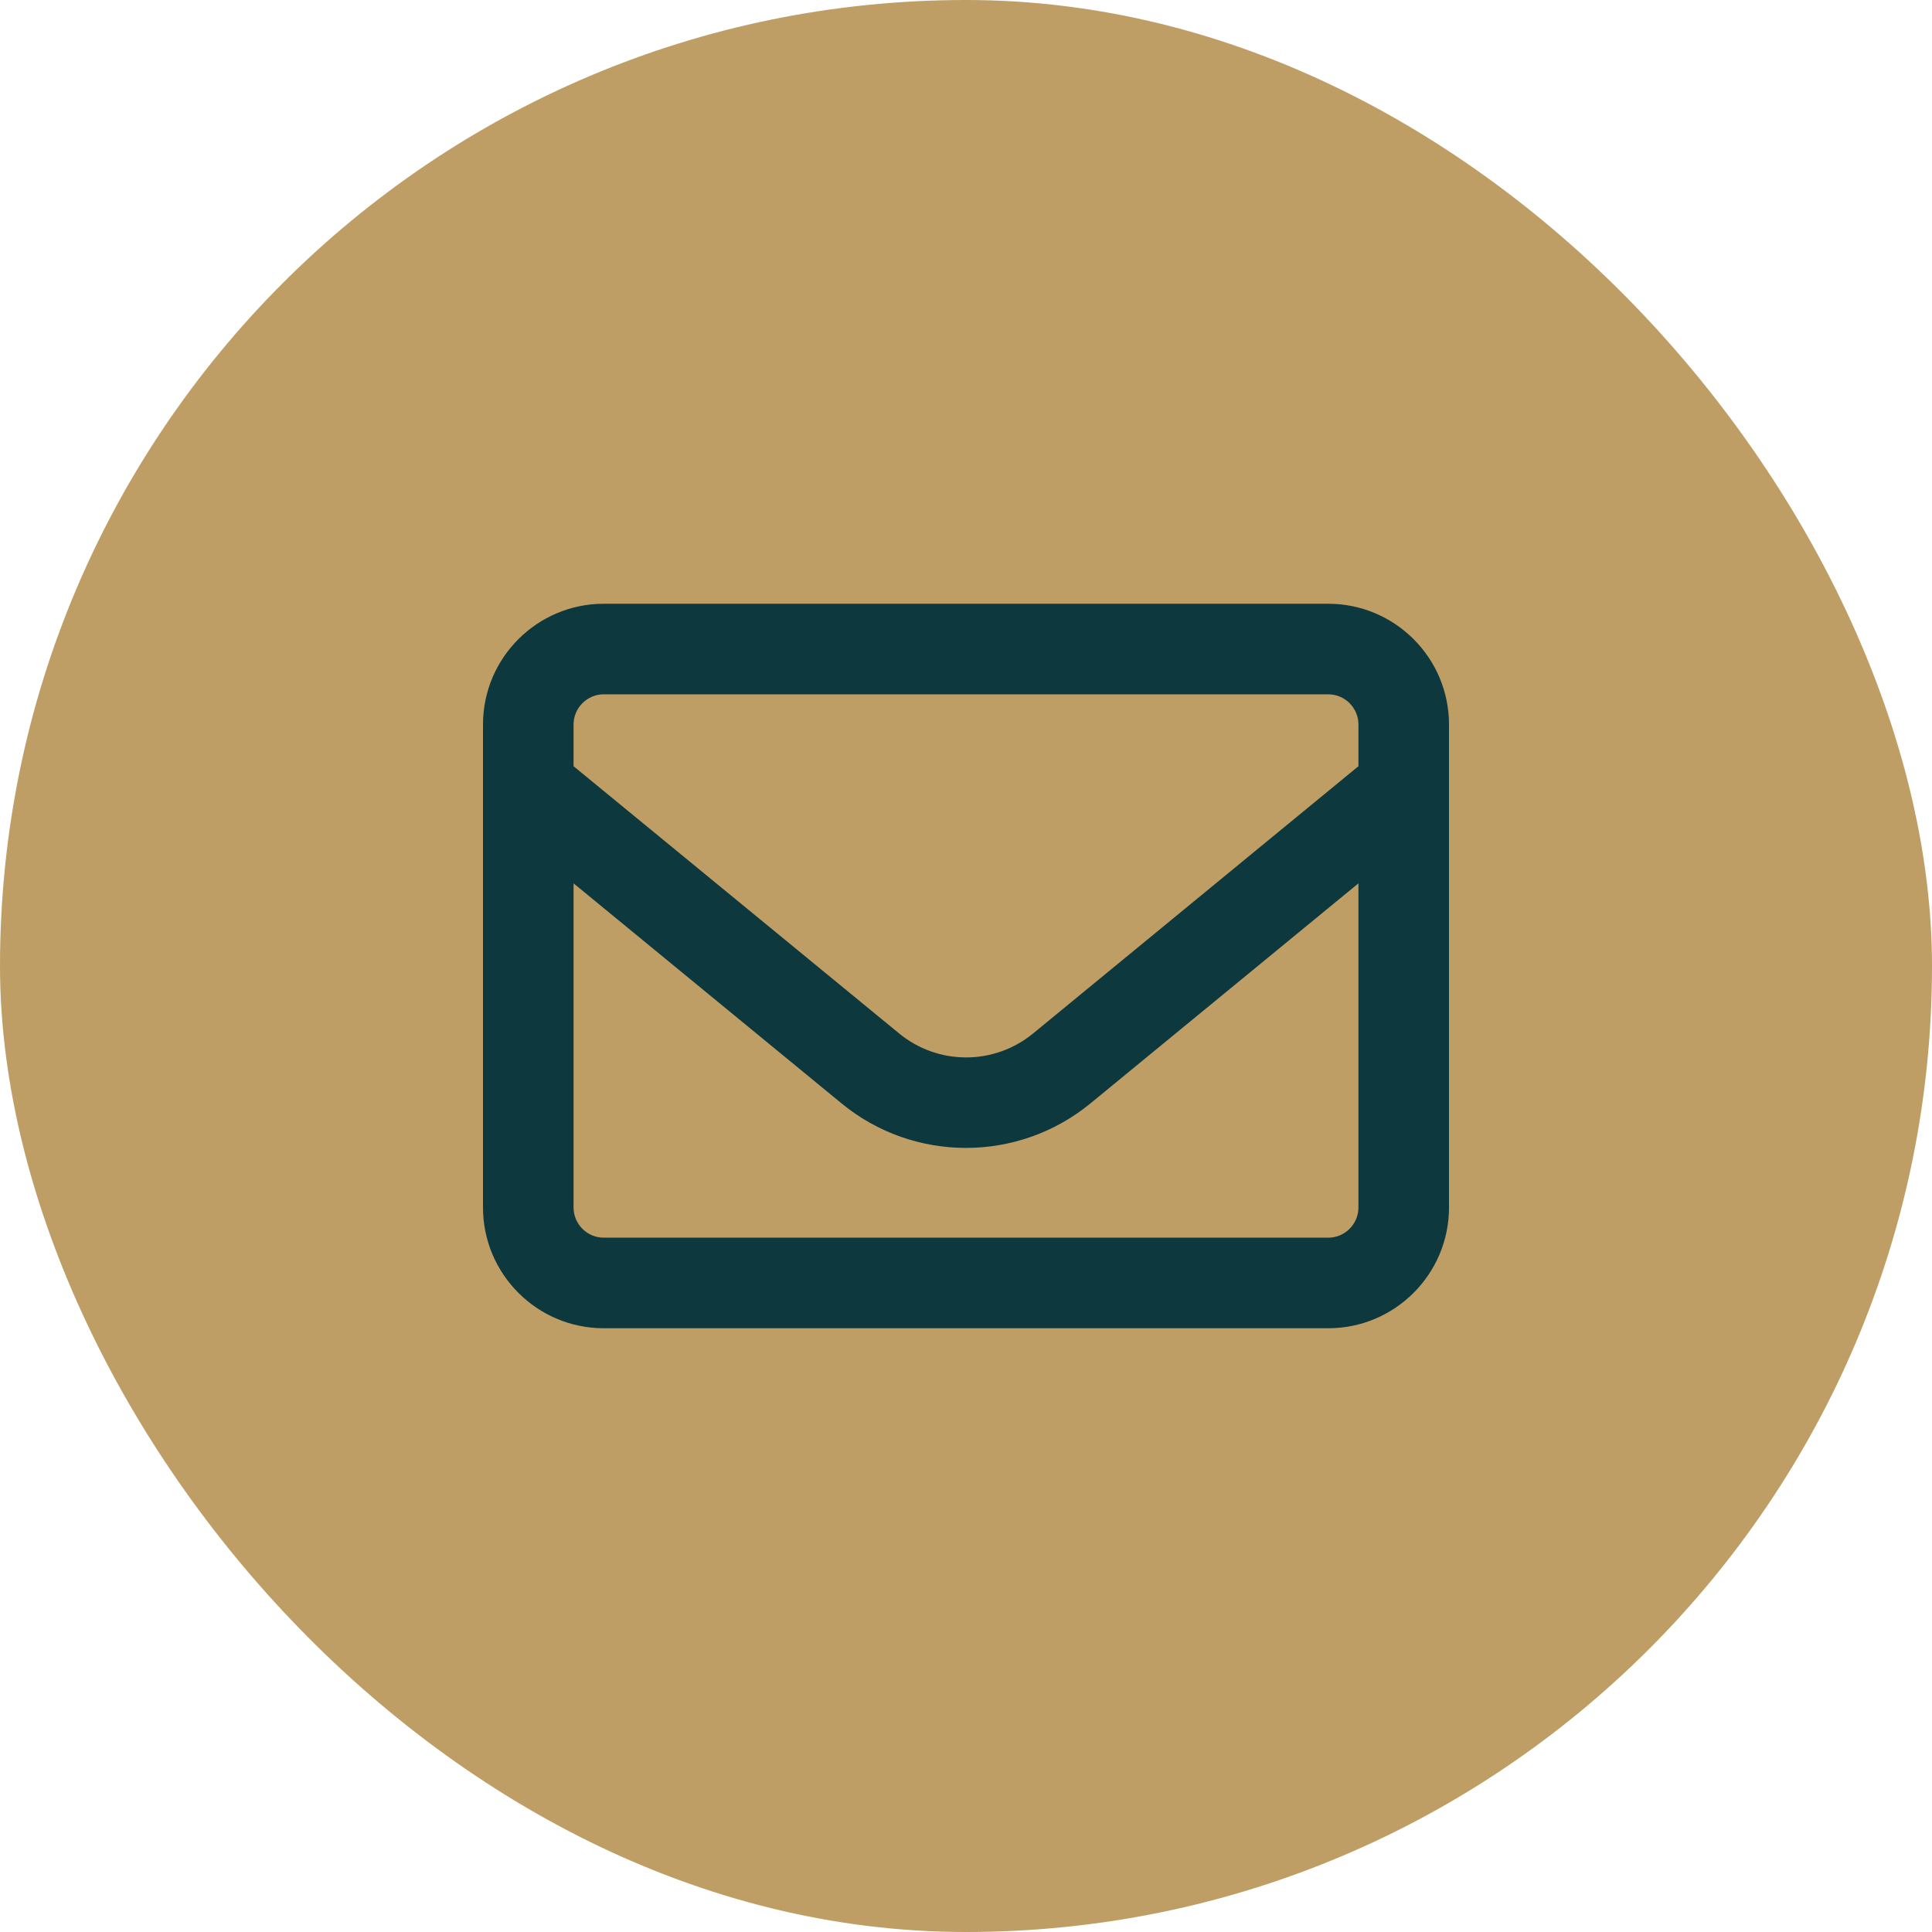
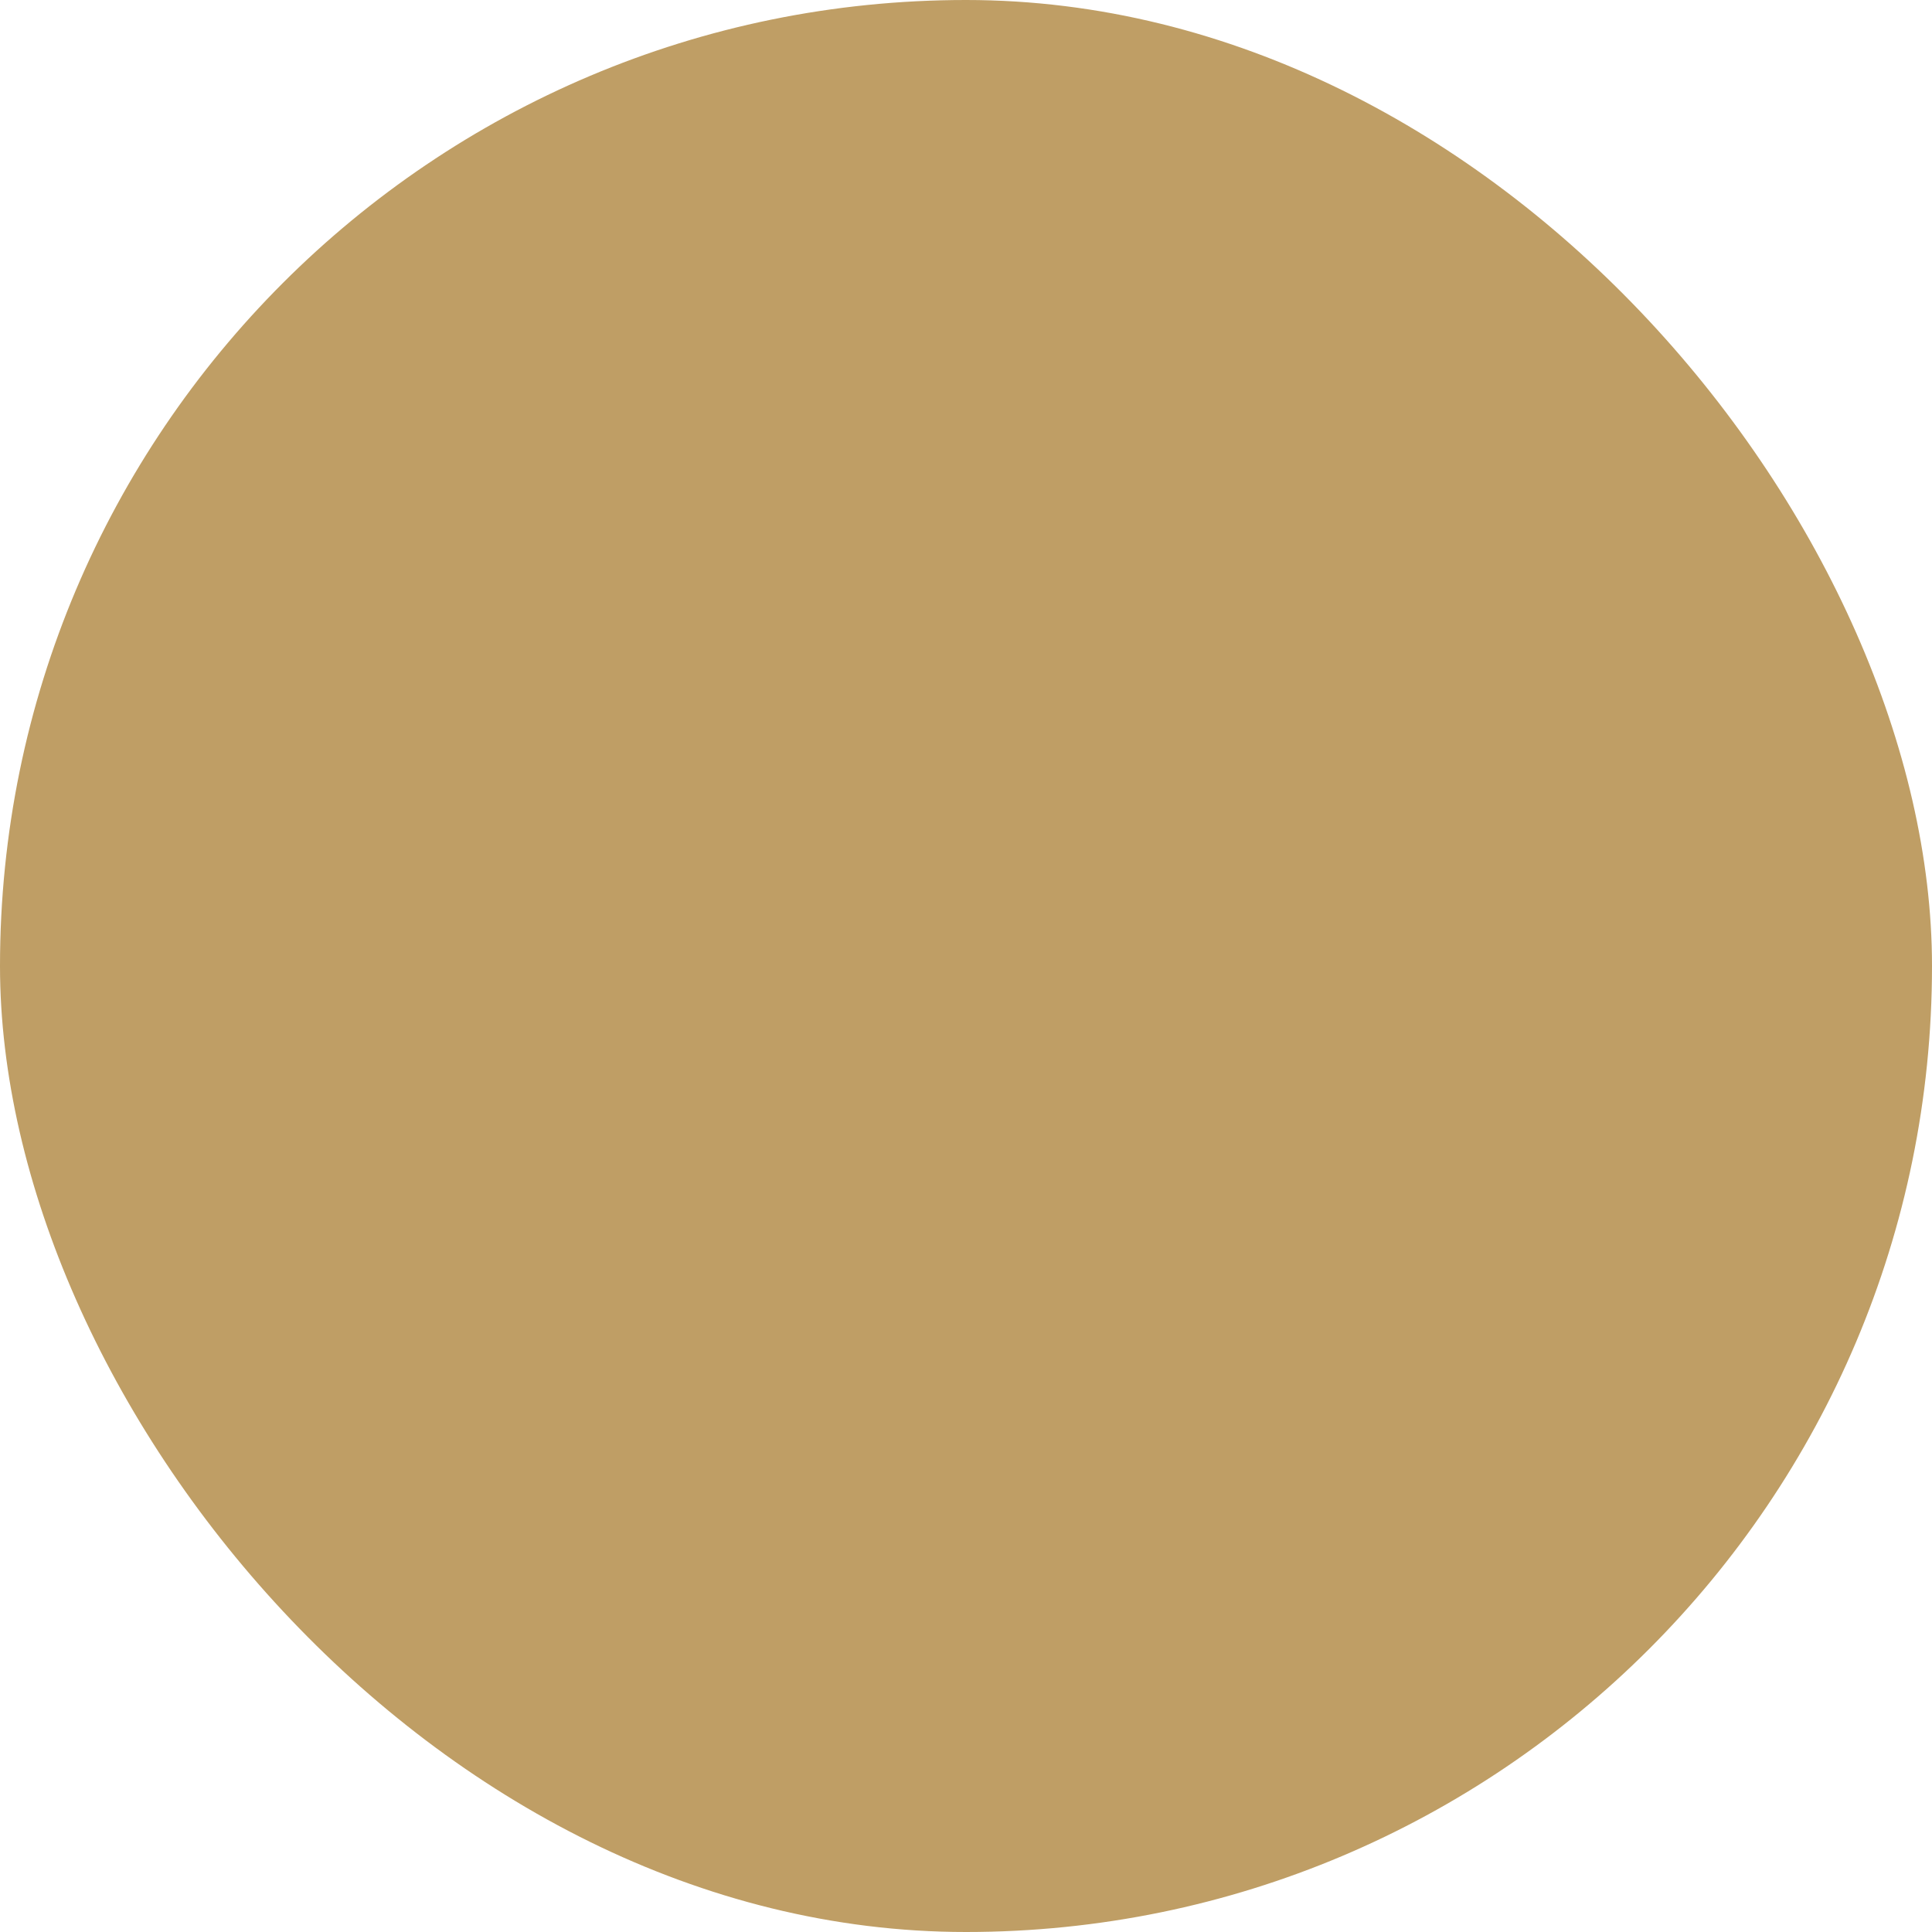
<svg xmlns="http://www.w3.org/2000/svg" width="32px" height="32px" viewBox="0 0 32 32" version="1.1">
  <title>Group</title>
  <desc>Created with Sketch.</desc>
  <g id="Page-1" stroke="none" stroke-width="1" fill="none" fill-rule="evenodd">
    <g id="Group">
      <rect id="Rectangle" fill="#BF9E65" x="0" y="0" width="32" height="32" rx="16" />
      <g id="envelope-regular" transform="translate(8, 10)" fill="#0C383E" fill-rule="nonzero">
-         <path d="M2,1.5 C1.725,1.5 1.5,1.725 1.5,2 L1.5,2.691 L6.891,7.116 C7.537,7.647 8.466,7.647 9.113,7.116 L14.5,2.691 L14.5,2 C14.5,1.725 14.275,1.5 14,1.5 L2,1.5 Z M1.5,4.631 L1.5,10 C1.5,10.275 1.725,10.5 2,10.5 L14,10.5 C14.275,10.5 14.5,10.275 14.5,10 L14.5,4.631 L10.062,8.275 C8.863,9.259 7.134,9.259 5.938,8.275 L1.5,4.631 Z M0,2 C0,0.897 0.897,0 2,0 L14,0 C15.103,0 16,0.897 16,2 L16,10 C16,11.103 15.103,12 14,12 L2,12 C0.897,12 0,11.103 0,10 L0,2 Z" id="Shape" />
-       </g>
+         </g>
    </g>
  </g>
</svg>